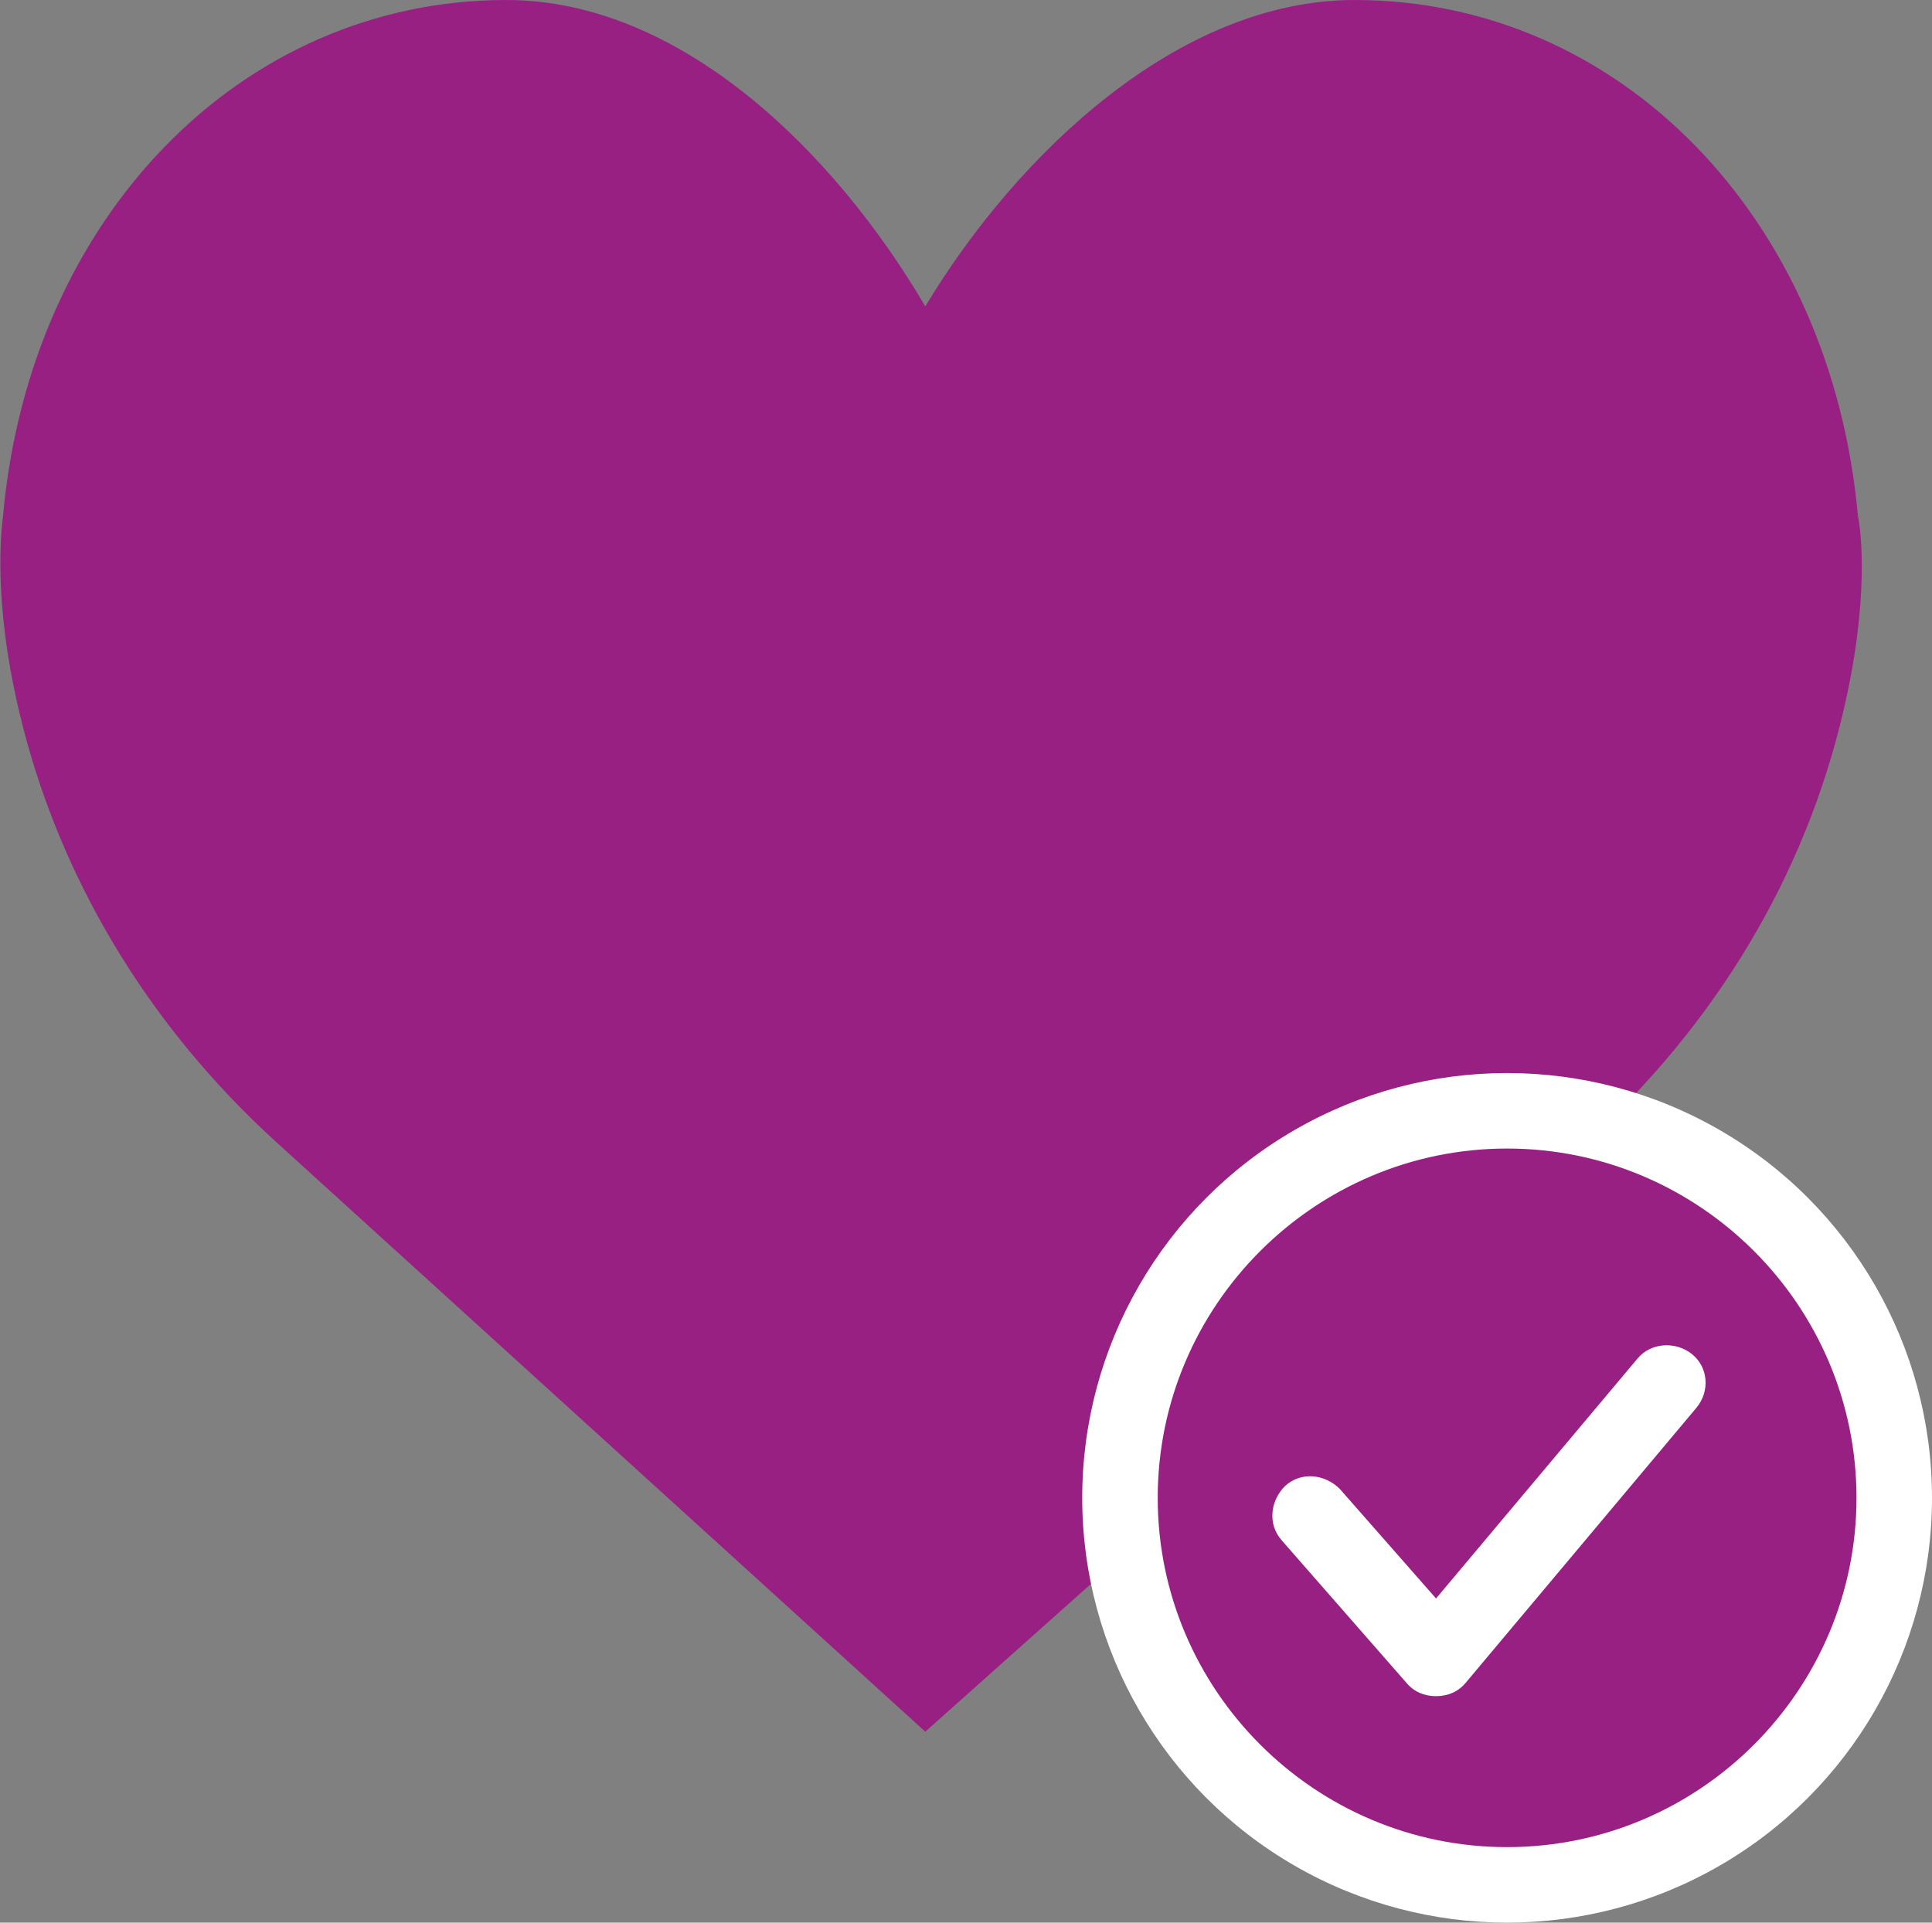
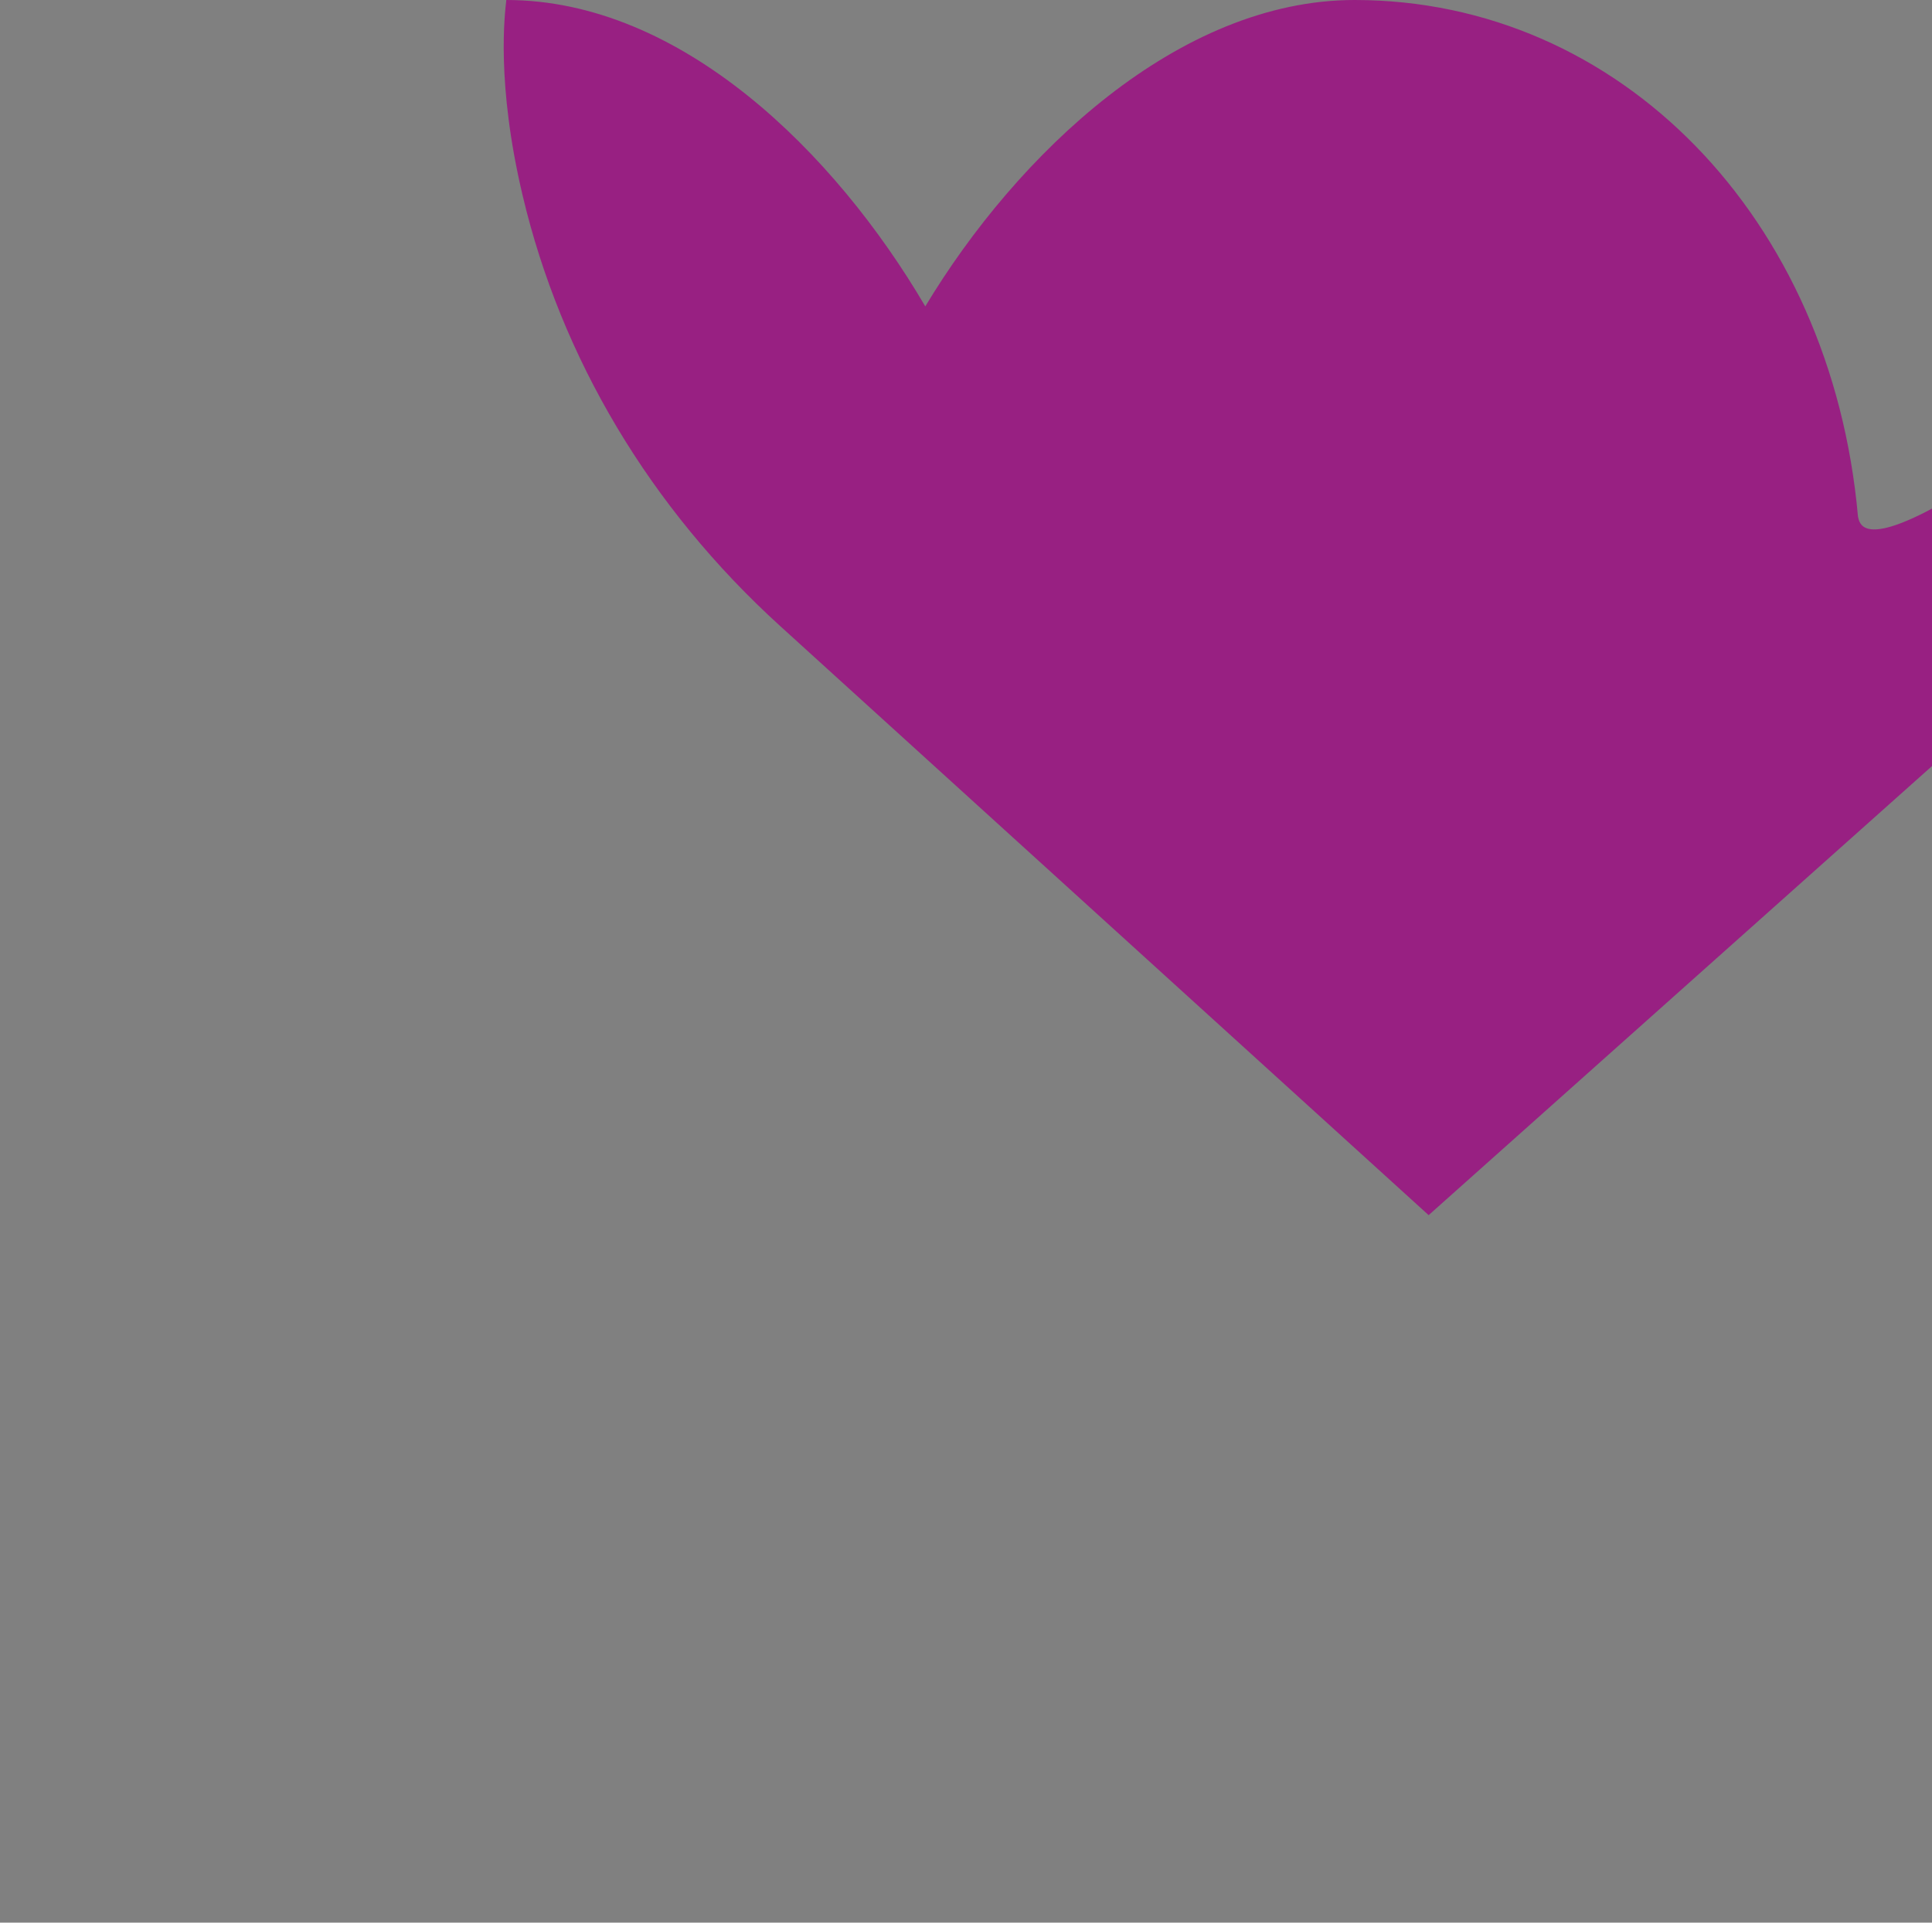
<svg xmlns="http://www.w3.org/2000/svg" version="1.1" id="Layer_1" x="0px" y="0px" width="130.5px" height="129.9px" viewBox="0 0 130.5 129.9" style="enable-background:new 0 0 130.5 129.9;" xml:space="preserve">
  <rect x="0" y="0" width="130.5" height="129.9" fill="#808080" stroke="none" />
  <style type="text/css">
	.st0{fill:#982082;}
	.st1{fill:#FFFFFF;}
</style>
  <g>
    <g>
-       <path class="st0" d="M125.5,34.9C123.7,14.7,109.4,0,91.5,0c-11.9,0-22.8,10.4-29,20.7C56.4,10.3,46,0,34.2,0    C16.3,0,2,14.7,0.2,34.9c-0.1,0.9-0.7,5.6,1.1,13.2c2.6,11,8.6,21.1,17.4,29.1l43.8,39.8l44.6-39.8c8.8-8,14.8-18,17.4-29.1    C126.3,40.5,125.7,35.8,125.5,34.9z" />
+       <path class="st0" d="M125.5,34.9C123.7,14.7,109.4,0,91.5,0c-11.9,0-22.8,10.4-29,20.7C56.4,10.3,46,0,34.2,0    c-0.1,0.9-0.7,5.6,1.1,13.2c2.6,11,8.6,21.1,17.4,29.1l43.8,39.8l44.6-39.8c8.8-8,14.8-18,17.4-29.1    C126.3,40.5,125.7,35.8,125.5,34.9z" />
    </g>
  </g>
-   <circle class="st1" cx="101.8" cy="101.2" r="28.7" />
-   <path class="st0" d="M101.8,77.6c-13,0-23.6,10.6-23.6,23.6s10.6,23.6,23.6,23.6c13,0,23.6-10.6,23.6-23.6S114.8,77.6,101.8,77.6z   M114.6,95.1L99,113.7c-0.5,0.6-1.2,0.9-2,0.9h0c-0.8,0-1.5-0.3-2-0.9l-8.4-9.6c-1-1.1-0.8-2.7,0.2-3.7c1.1-1,2.7-0.8,3.7,0.2  L97,108l13.6-16.2c0.9-1.1,2.6-1.2,3.7-0.3C115.4,92.4,115.5,94,114.6,95.1z" />
</svg>